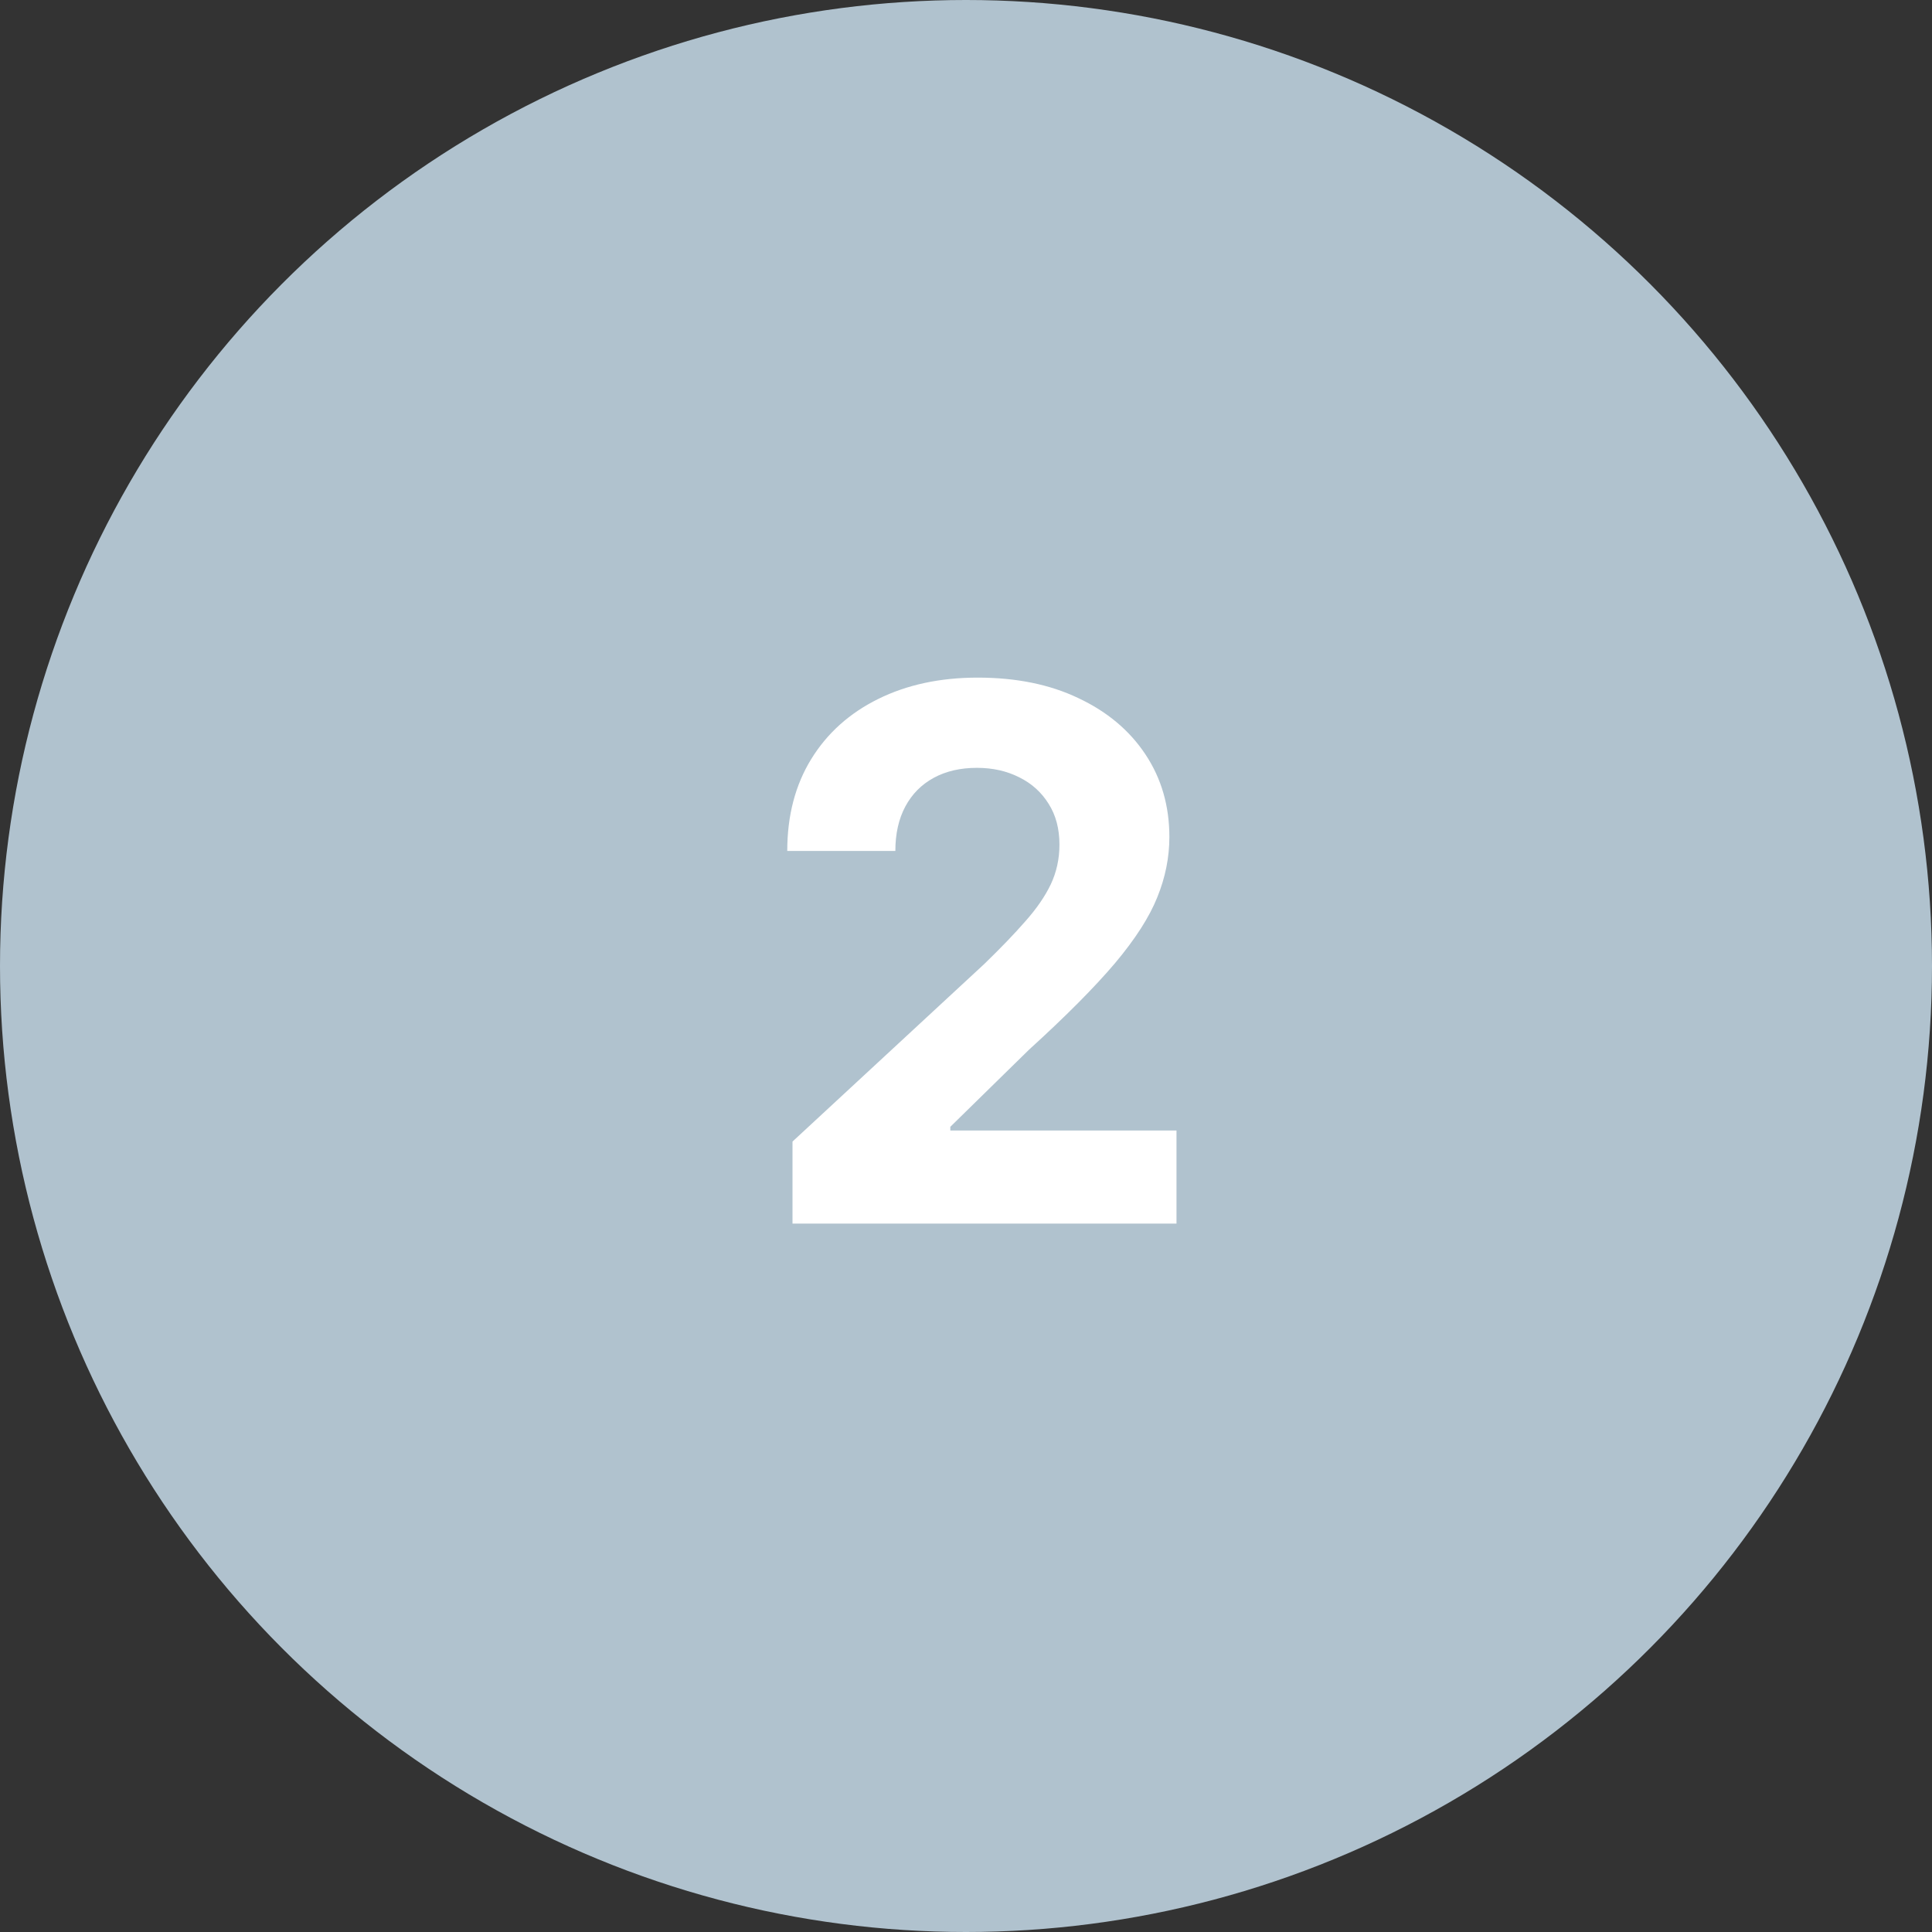
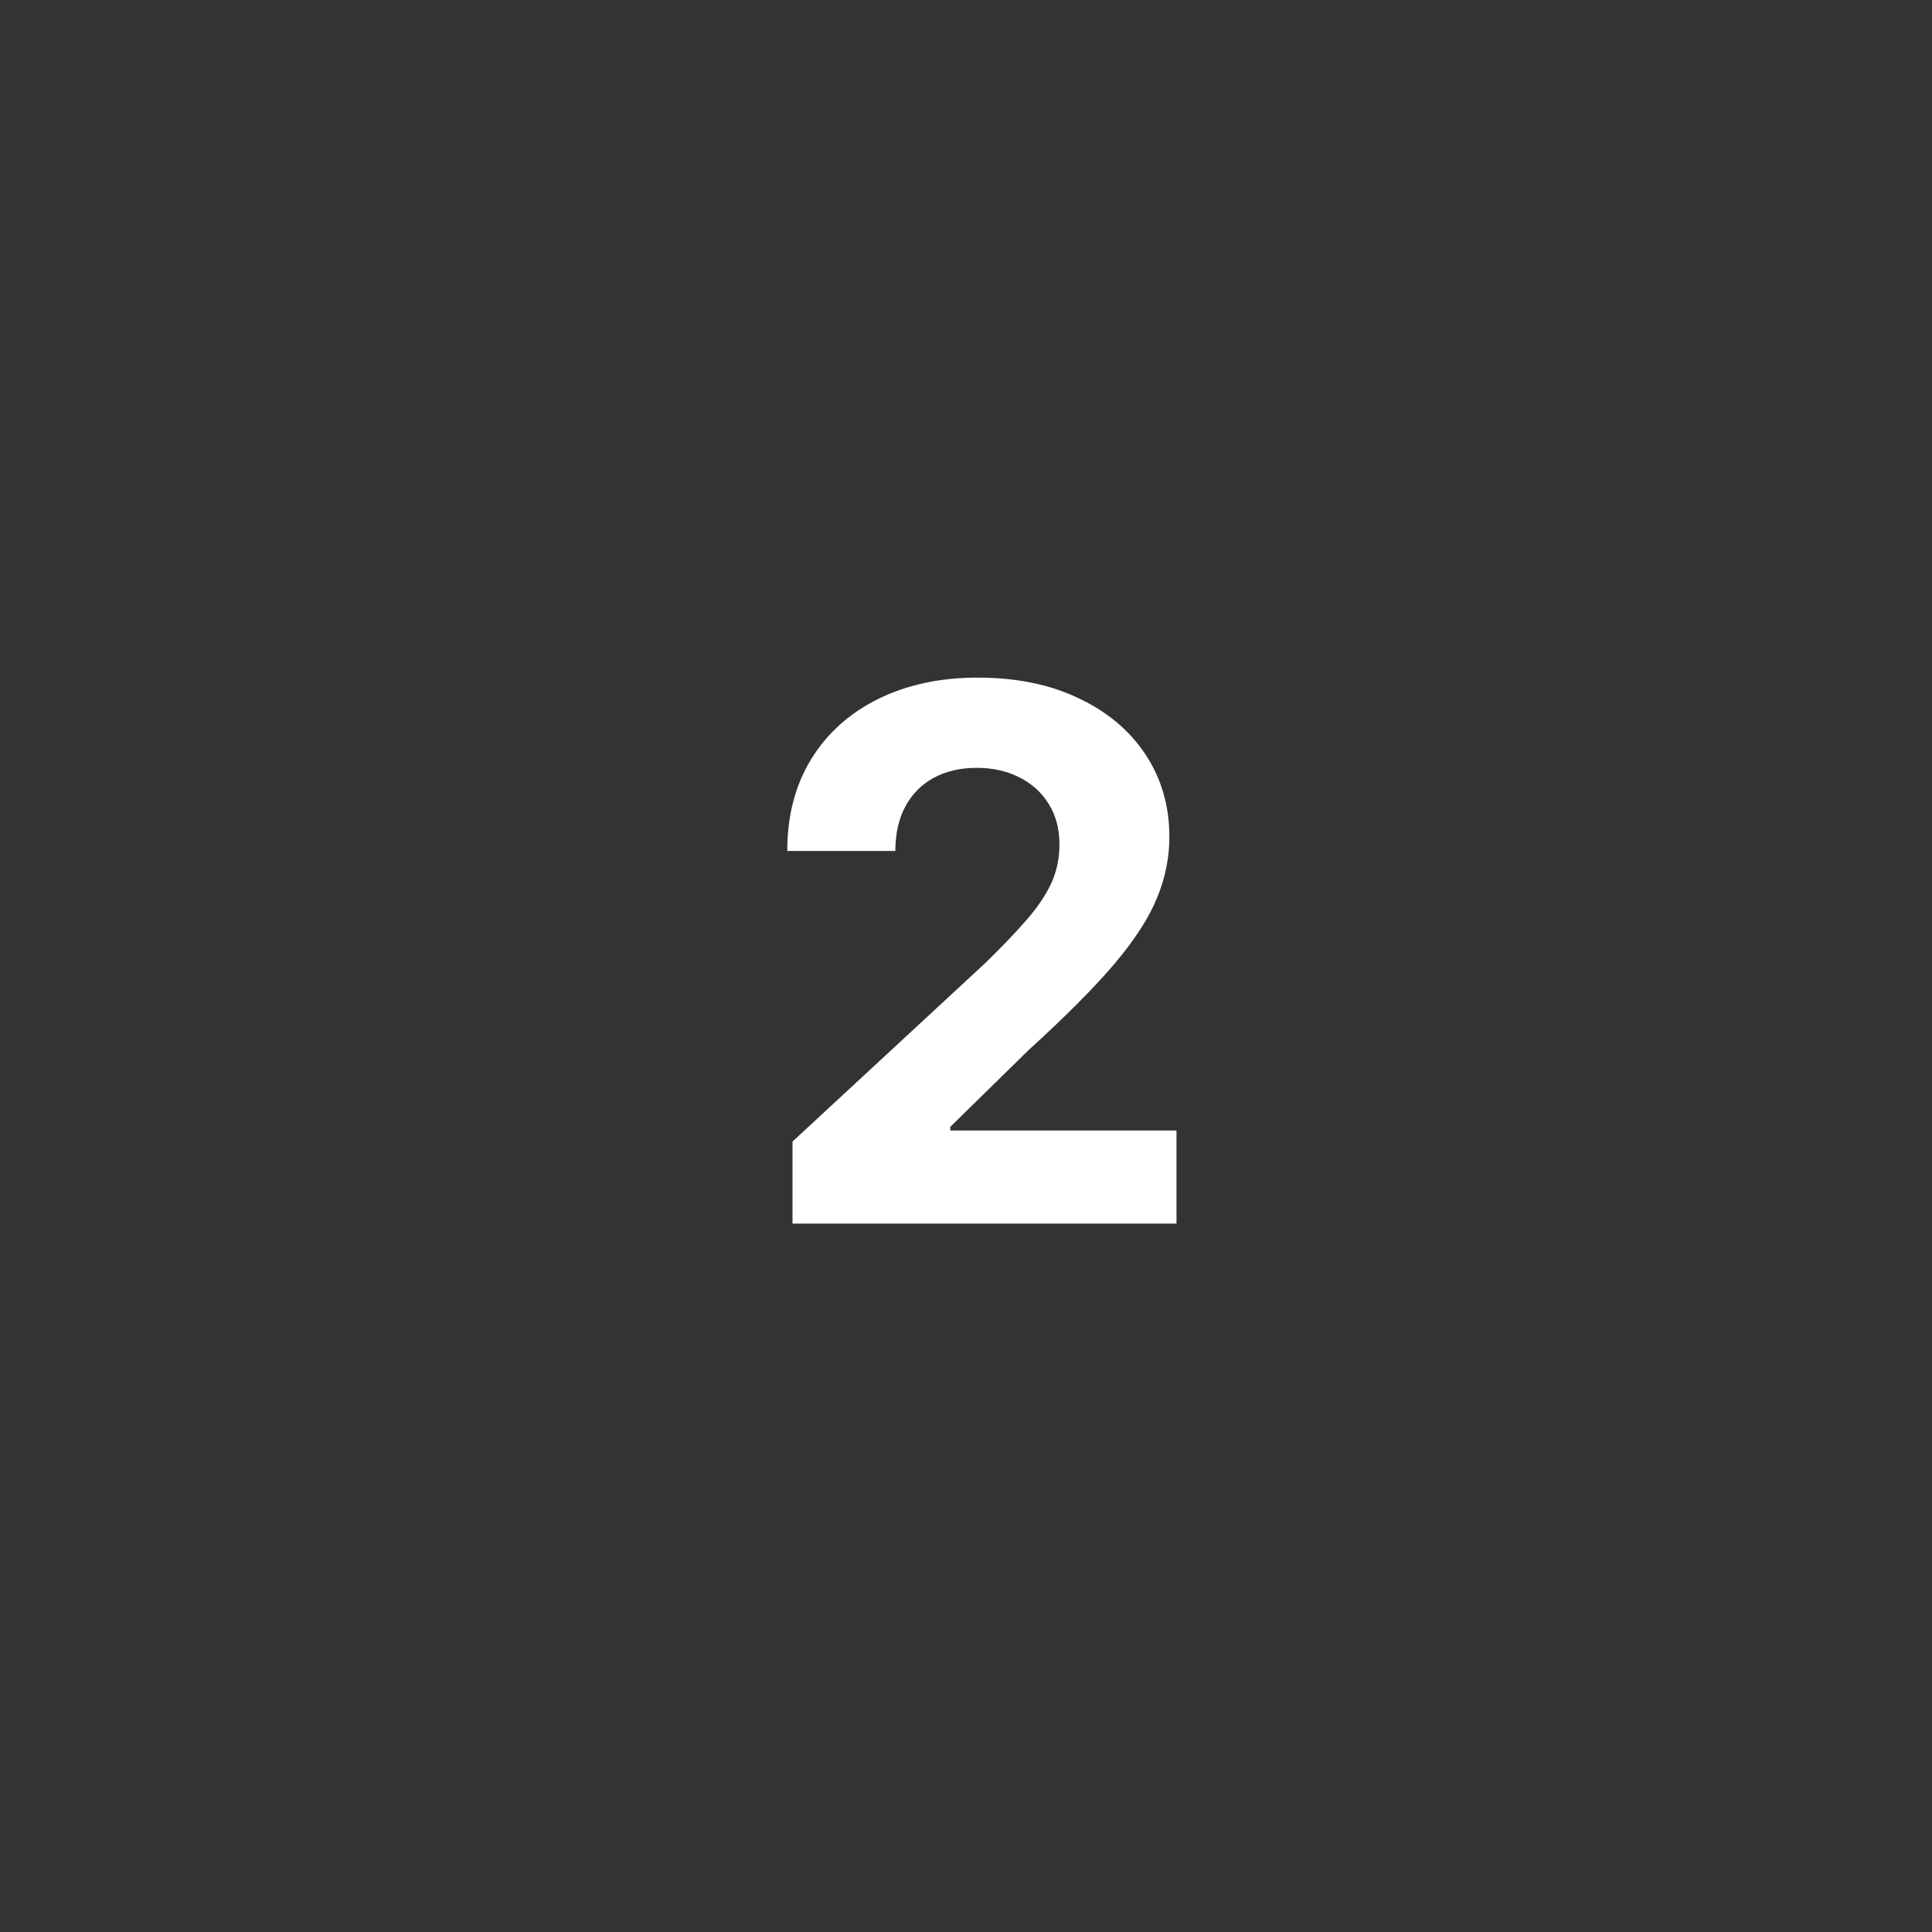
<svg xmlns="http://www.w3.org/2000/svg" width="60" height="60" viewBox="0 0 60 60" fill="none">
  <rect x="0" y="0" width="60" height="60" fill="#333333" stroke="none" />
-   <circle cx="30" cy="30" r="30" fill="#B0C2CE" />
-   <path d="M24.612 38V35.452L30.566 29.939C31.073 29.448 31.497 29.008 31.84 28.615C32.189 28.223 32.453 27.84 32.633 27.464C32.812 27.083 32.902 26.672 32.902 26.23C32.902 25.74 32.791 25.318 32.567 24.965C32.344 24.605 32.039 24.33 31.653 24.14C31.266 23.944 30.828 23.846 30.338 23.846C29.826 23.846 29.379 23.949 28.998 24.156C28.617 24.363 28.323 24.66 28.116 25.046C27.909 25.433 27.806 25.893 27.806 26.427H24.449C24.449 25.332 24.697 24.382 25.192 23.576C25.688 22.77 26.382 22.147 27.275 21.706C28.168 21.265 29.197 21.044 30.362 21.044C31.56 21.044 32.603 21.256 33.49 21.681C34.383 22.1 35.078 22.683 35.573 23.429C36.069 24.175 36.316 25.03 36.316 25.994C36.316 26.625 36.191 27.249 35.941 27.864C35.696 28.479 35.257 29.163 34.626 29.914C33.994 30.66 33.104 31.556 31.955 32.601L29.513 34.994V35.109H36.537V38H24.612Z" fill="white" />
+   <path d="M24.612 38V35.452L30.566 29.939C31.073 29.448 31.497 29.008 31.84 28.615C32.189 28.223 32.453 27.84 32.633 27.464C32.812 27.083 32.902 26.672 32.902 26.23C32.902 25.74 32.791 25.318 32.567 24.965C32.344 24.605 32.039 24.33 31.653 24.14C31.266 23.944 30.828 23.846 30.338 23.846C29.826 23.846 29.379 23.949 28.998 24.156C28.617 24.363 28.323 24.66 28.116 25.046C27.909 25.433 27.806 25.893 27.806 26.427H24.449C24.449 25.332 24.697 24.382 25.192 23.576C25.688 22.77 26.382 22.147 27.275 21.706C28.168 21.265 29.197 21.044 30.362 21.044C31.56 21.044 32.603 21.256 33.49 21.681C34.383 22.1 35.078 22.683 35.573 23.429C36.069 24.175 36.316 25.03 36.316 25.994C36.316 26.625 36.191 27.249 35.941 27.864C35.696 28.479 35.257 29.163 34.626 29.914C33.994 30.66 33.104 31.556 31.955 32.601L29.513 34.994V35.109H36.537V38H24.612" fill="white" />
</svg>